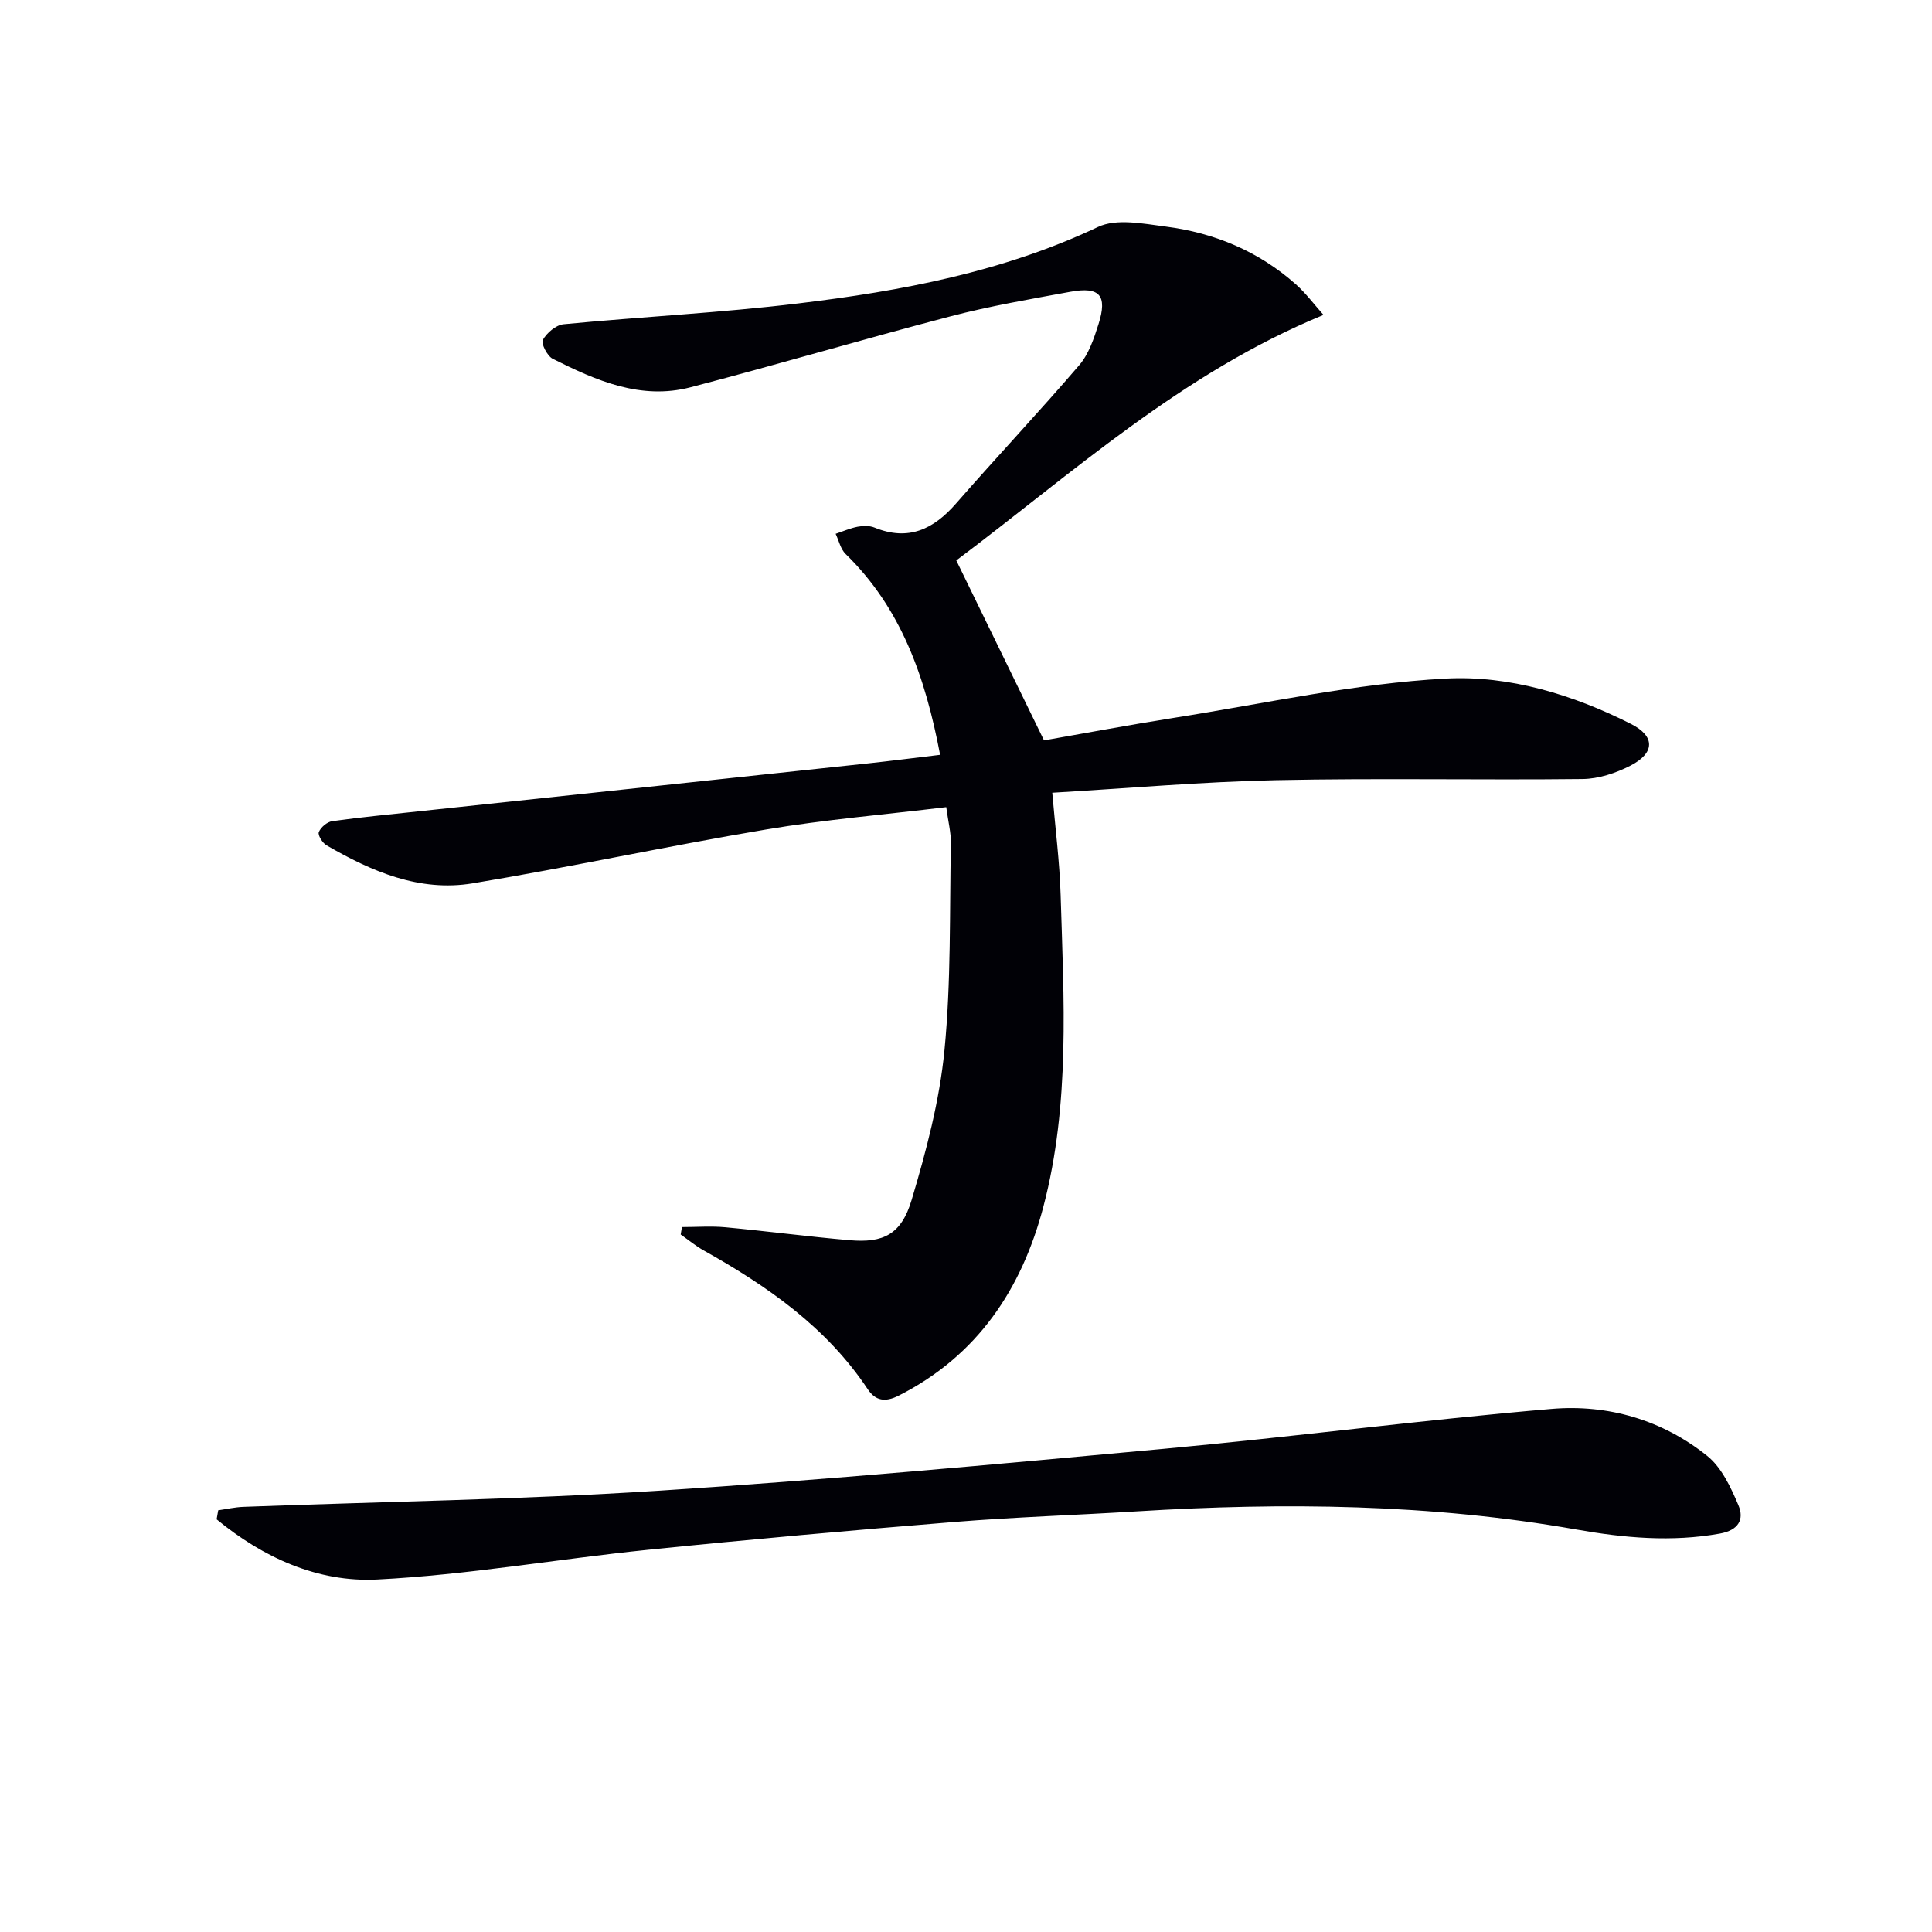
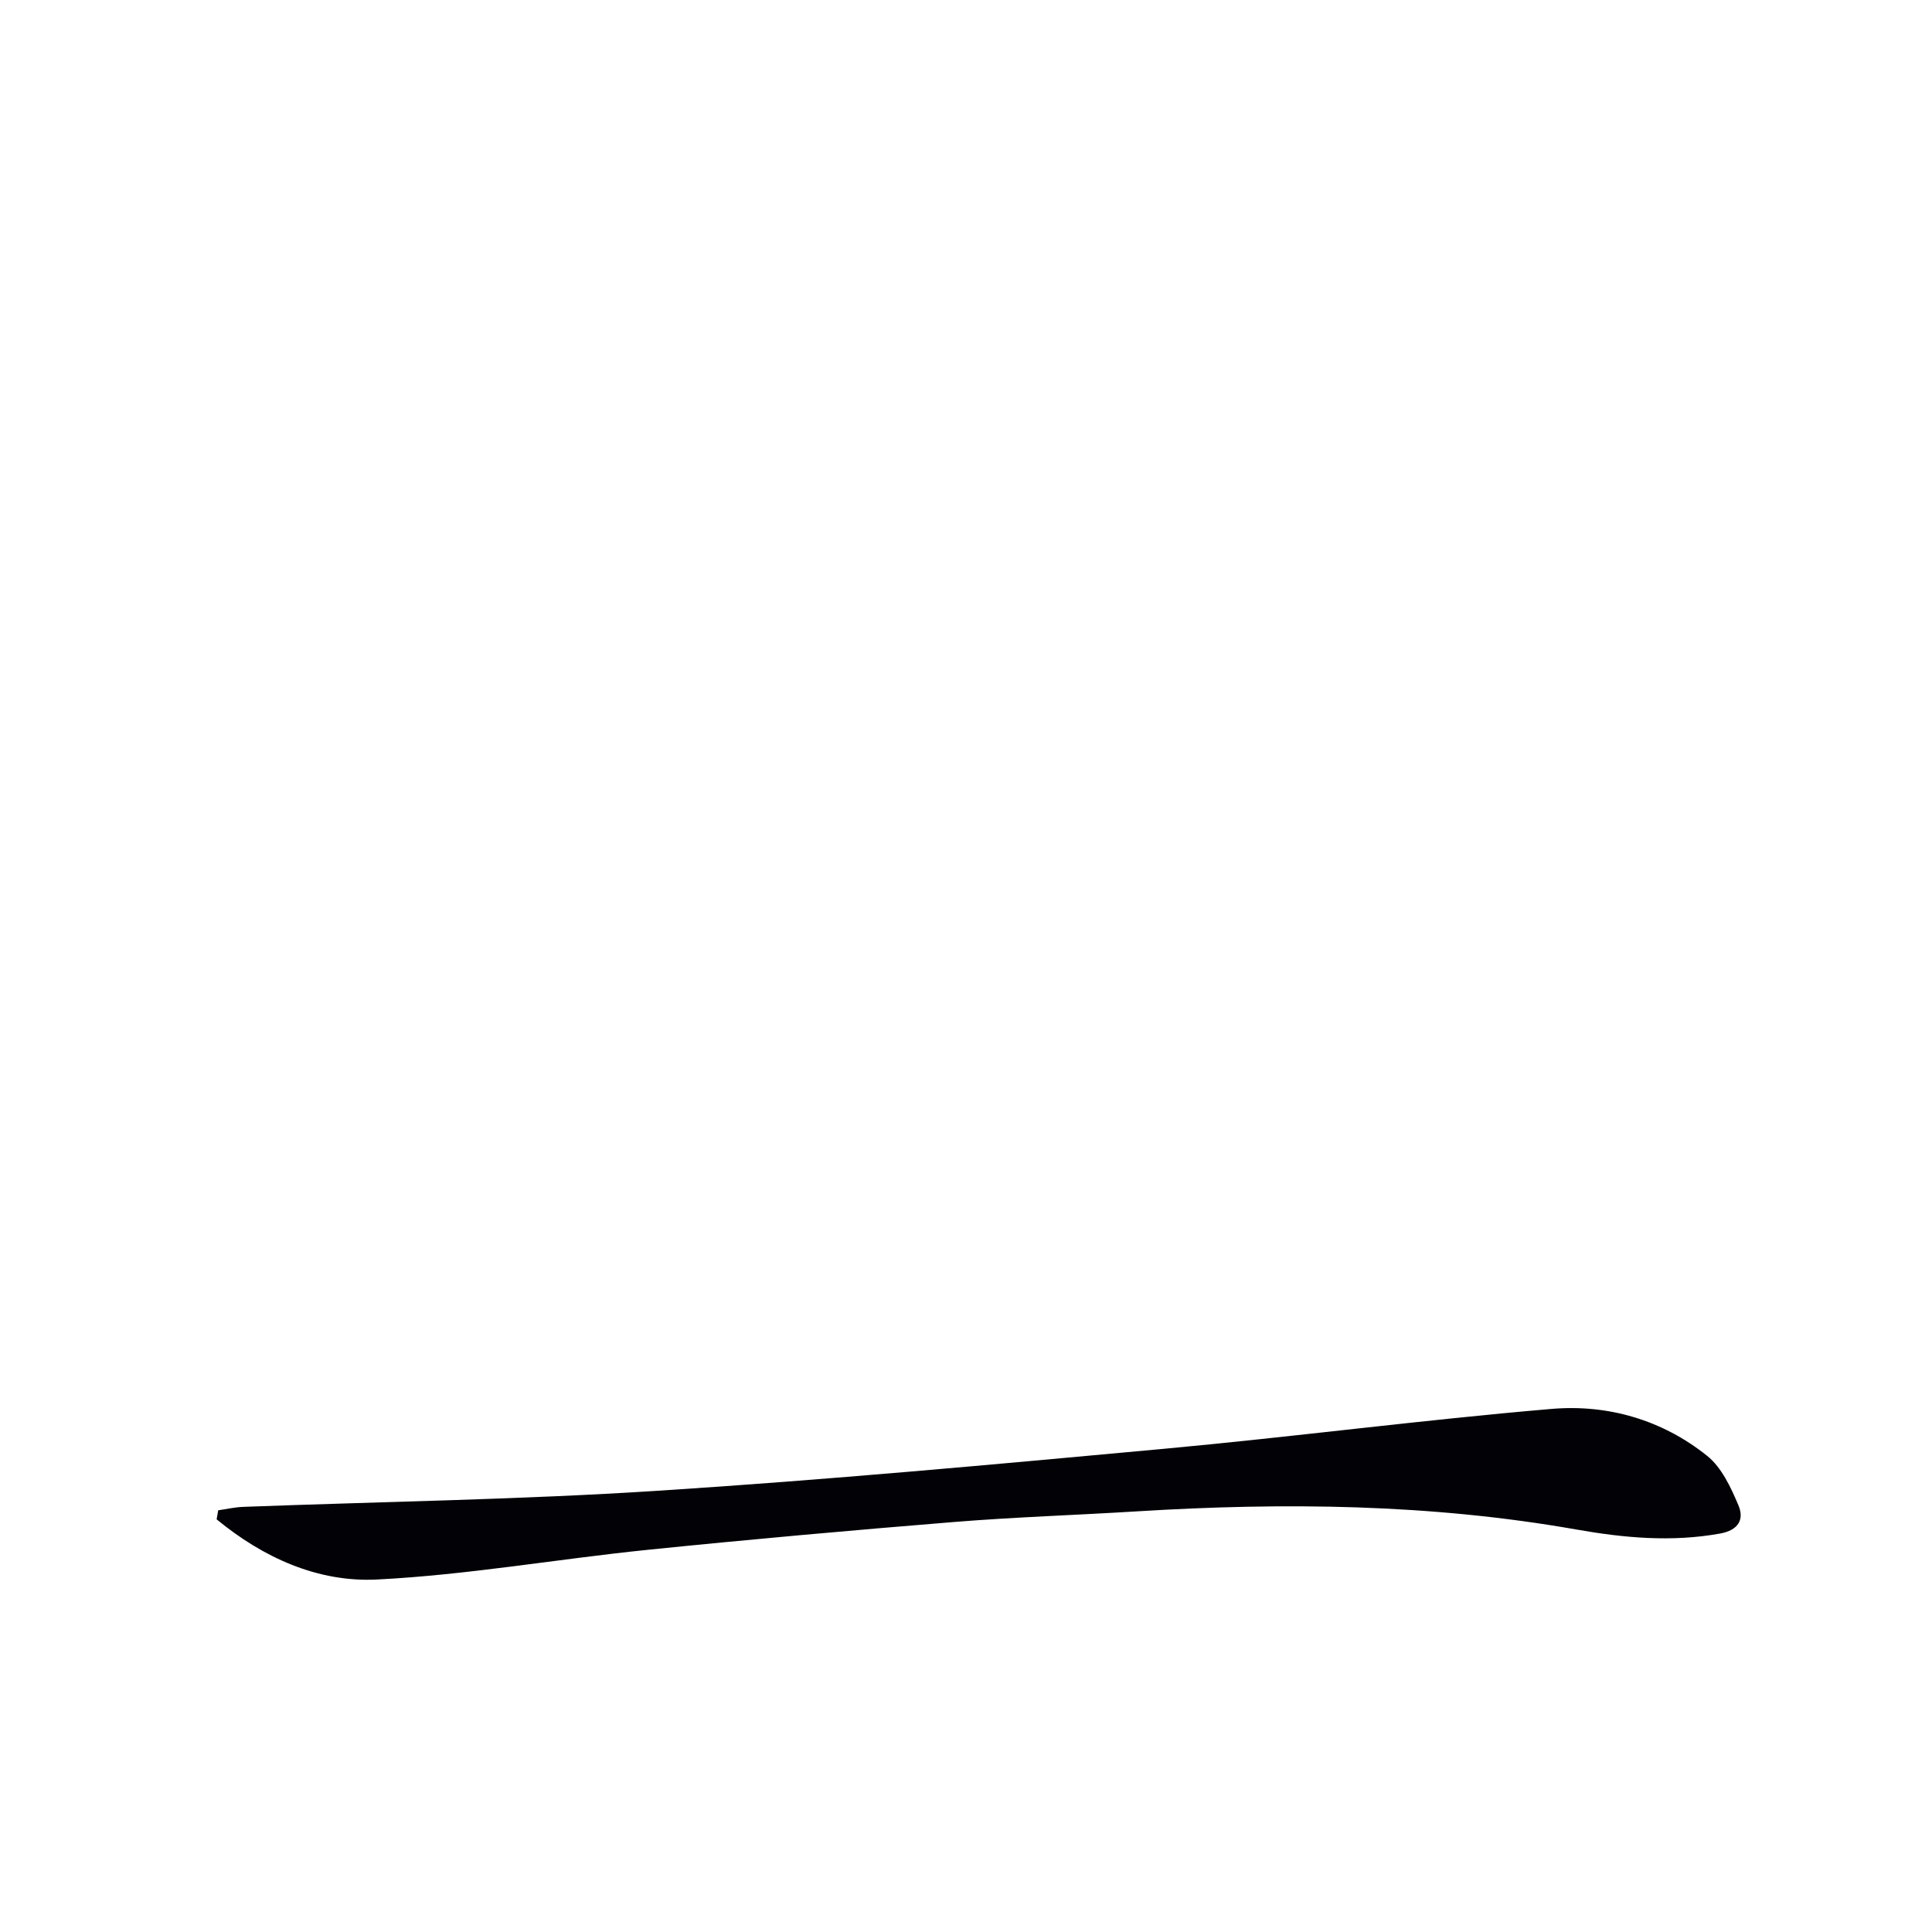
<svg xmlns="http://www.w3.org/2000/svg" enable-background="new 0 0 400 400" viewBox="0 0 400 400">
-   <path d="m194.64 156.28c-3.07-16.17-8.07-30.37-19.56-41.58-1.05-1.02-1.4-2.77-2.07-4.18 1.52-.51 3.01-1.17 4.57-1.47 1.11-.21 2.44-.24 3.46.17 7.03 2.87 12.24.37 16.92-5 8.4-9.62 17.17-18.92 25.48-28.61 1.97-2.3 3.06-5.54 4-8.52 1.88-5.95.24-7.8-5.84-6.68-8.31 1.53-16.67 2.95-24.83 5.09-17.98 4.7-35.81 9.99-53.79 14.68-10.32 2.69-19.59-1.4-28.55-5.9-1.13-.57-2.45-3.18-2.04-3.91.83-1.46 2.72-3.09 4.31-3.24 16.21-1.56 32.51-2.36 48.66-4.32 21.28-2.57 42.26-6.5 61.96-15.82 3.85-1.82 9.39-.68 14.04-.08 10.1 1.3 19.26 5.13 26.95 11.97 2.06 1.84 3.74 4.11 5.71 6.32-29.34 12.04-52.06 32.84-76.03 50.83 5.94 12.19 11.79 24.18 18.16 37.26 8.25-1.44 17.66-3.21 27.11-4.7 18.68-2.94 37.31-7.09 56.1-8.1 13.05-.7 26.31 3.32 38.33 9.4 5.05 2.56 4.96 6.03-.17 8.65-2.99 1.53-6.54 2.71-9.85 2.75-21.15.24-42.32-.21-63.46.24-15.26.32-30.49 1.67-46.35 2.6.63 7.42 1.52 14.28 1.73 21.17.65 21.59 2 43.29-3.56 64.49-4.49 17.11-13.65 30.89-29.96 39.16-2.81 1.43-4.81 1.07-6.41-1.32-8.55-12.86-20.77-21.35-33.95-28.73-1.68-.94-3.19-2.2-4.78-3.31.09-.51.18-1.02.26-1.54 2.99 0 6.01-.23 8.97.04 8.58.8 17.14 1.94 25.73 2.68 7.02.61 10.72-1.19 12.86-8.36 3.02-10.11 5.77-20.51 6.79-30.97 1.38-14.17 1.05-28.52 1.33-42.79.04-2.26-.56-4.53-.96-7.54-12.78 1.55-25.16 2.58-37.37 4.64-20.28 3.41-40.41 7.77-60.7 11.14-10.98 1.82-20.9-2.46-30.24-7.88-.84-.49-1.84-2.11-1.59-2.73.39-.99 1.71-2.11 2.76-2.26 5.91-.83 11.86-1.39 17.8-2.03 31.05-3.31 62.11-6.61 93.16-9.94 4.77-.51 9.52-1.13 14.91-1.77z" fill="#010106" />
  <path d="m45.18 312.69c1.74-.25 3.47-.65 5.21-.71 28.59-1.08 57.21-1.49 85.75-3.33 34.99-2.25 69.92-5.47 104.83-8.69 26.79-2.47 53.48-5.98 80.28-8.26 11.65-.99 22.91 2.27 32.21 9.73 2.99 2.4 4.9 6.53 6.46 10.22 1.23 2.9.06 5.16-3.83 5.86-10.01 1.8-19.85.9-29.71-.84-30.17-5.32-60.54-5.64-91-3.76-12.61.78-25.24 1.18-37.83 2.2-21.19 1.72-42.37 3.61-63.52 5.77-18.67 1.91-37.24 5.19-55.94 6.14-12.32.63-23.66-4.57-33.24-12.46.11-.62.22-1.24.33-1.87z" fill="#010106" />
</svg>